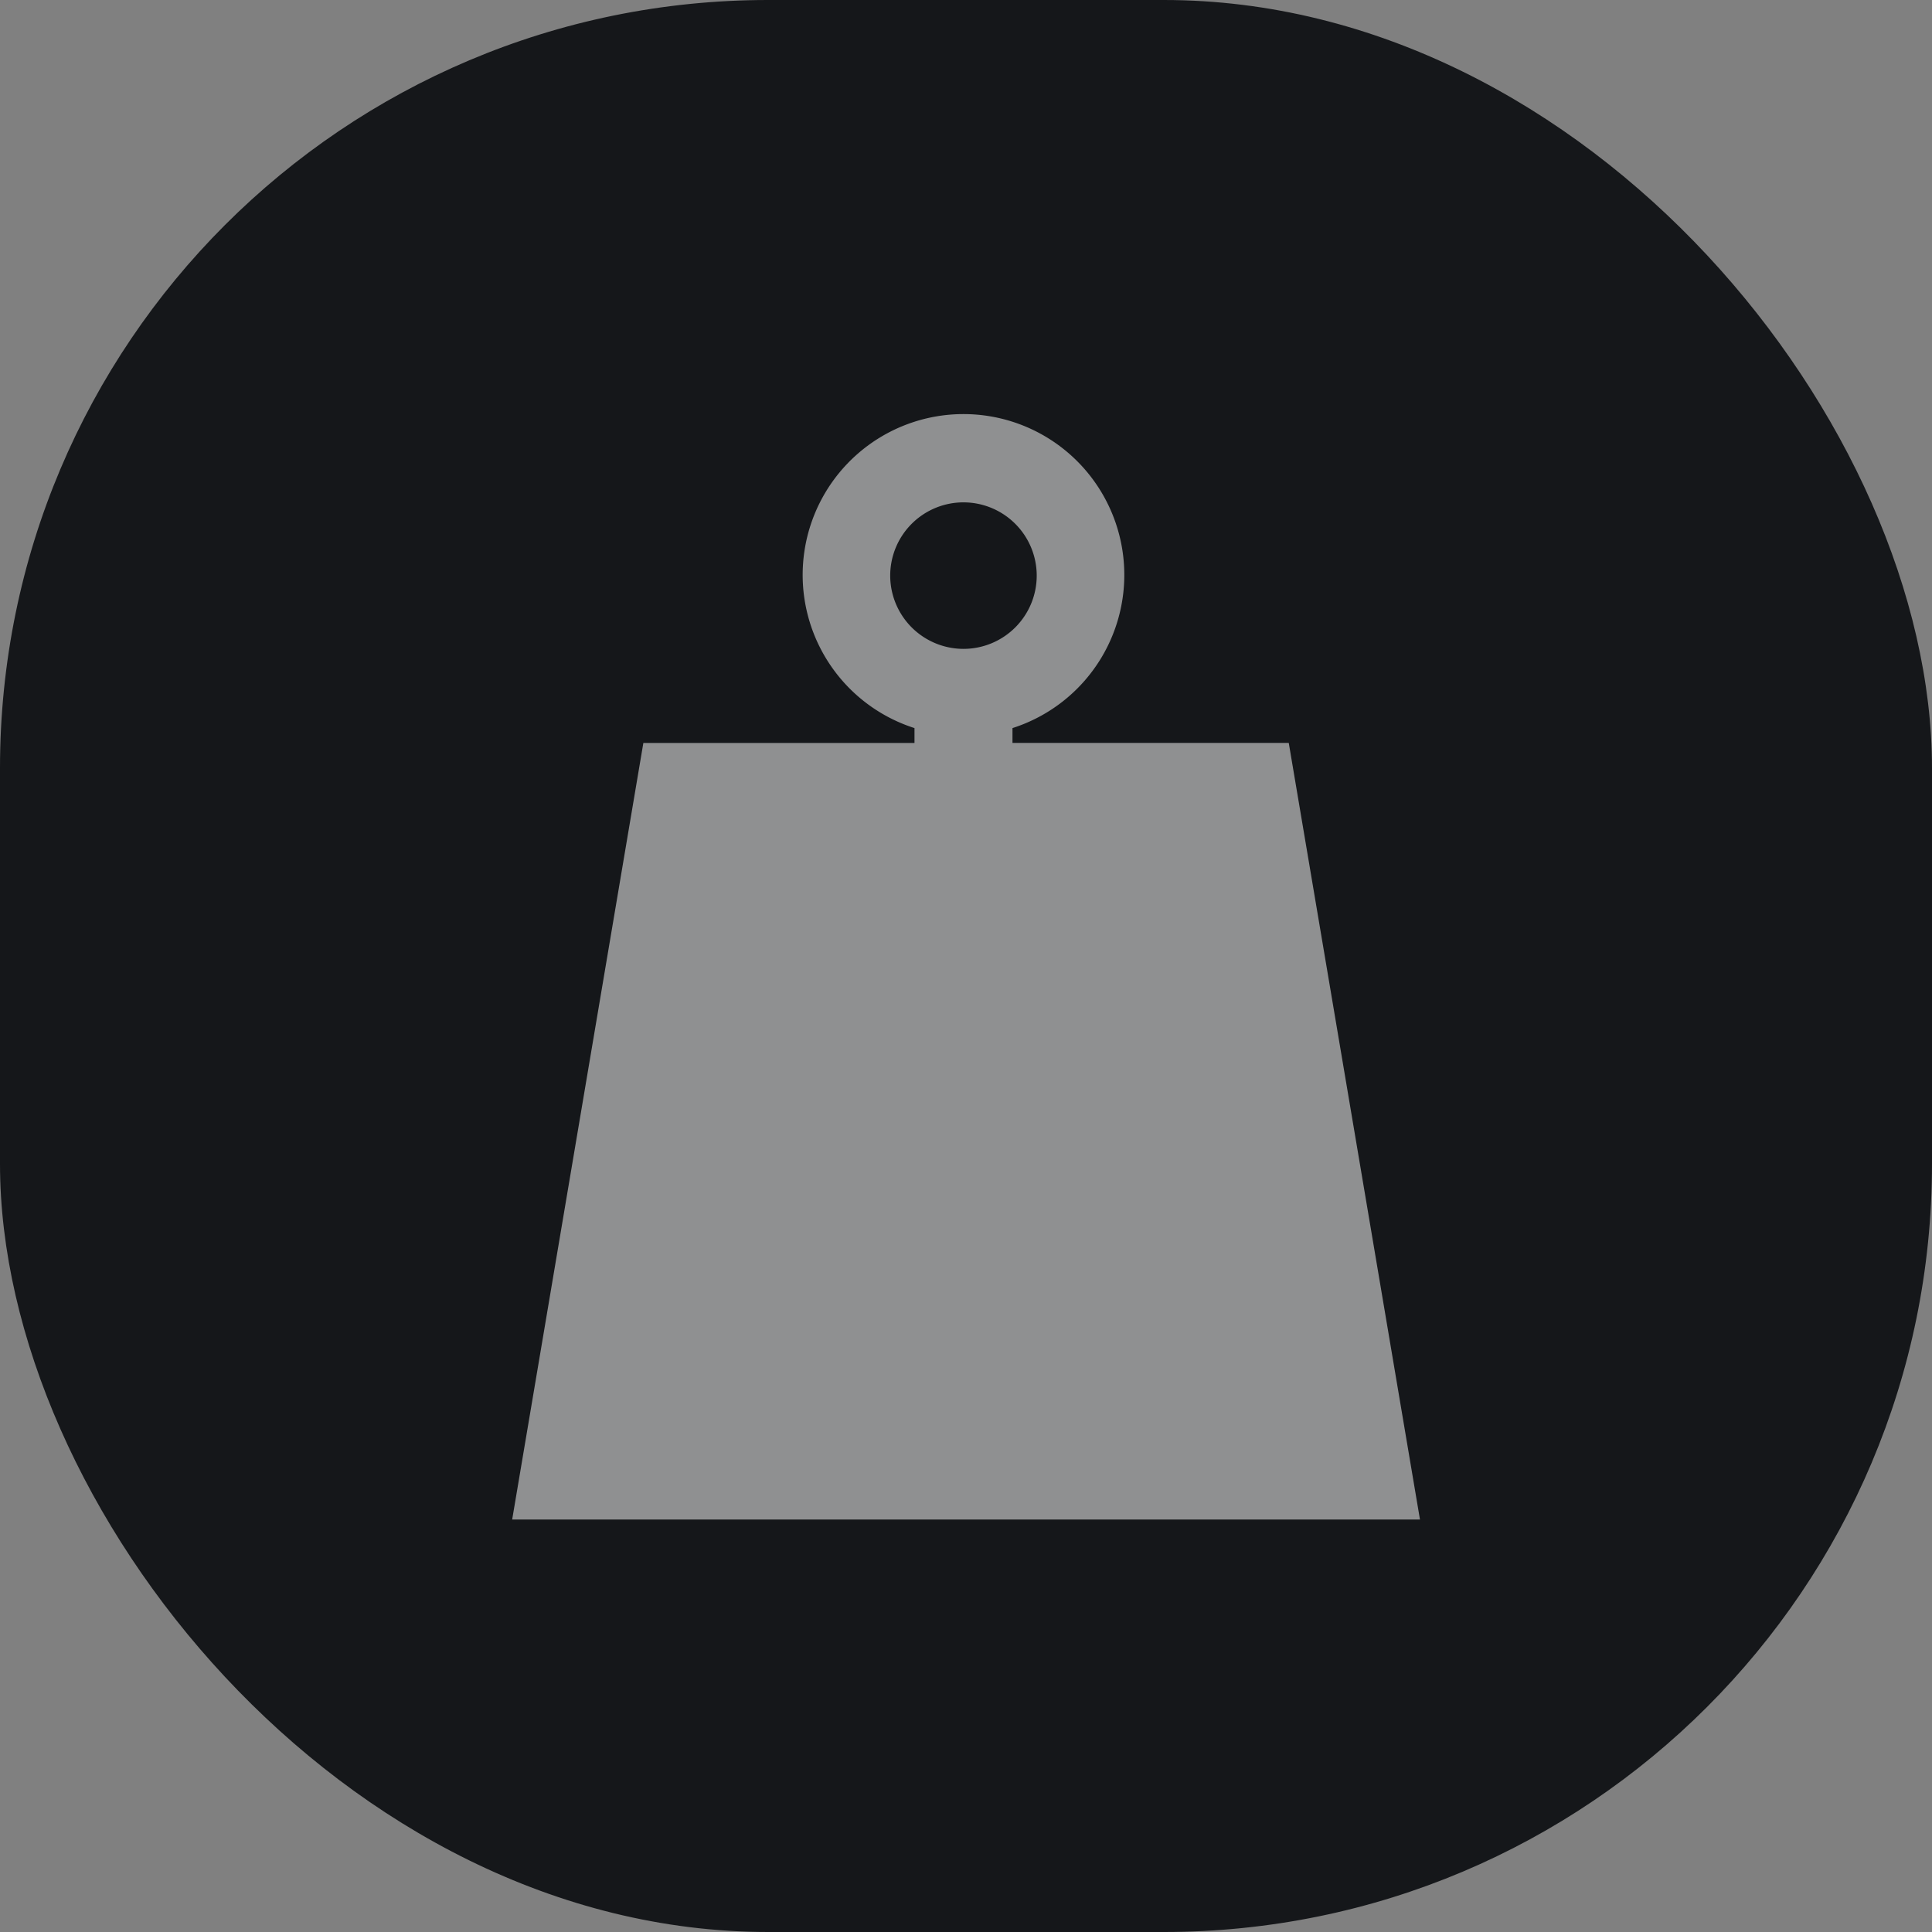
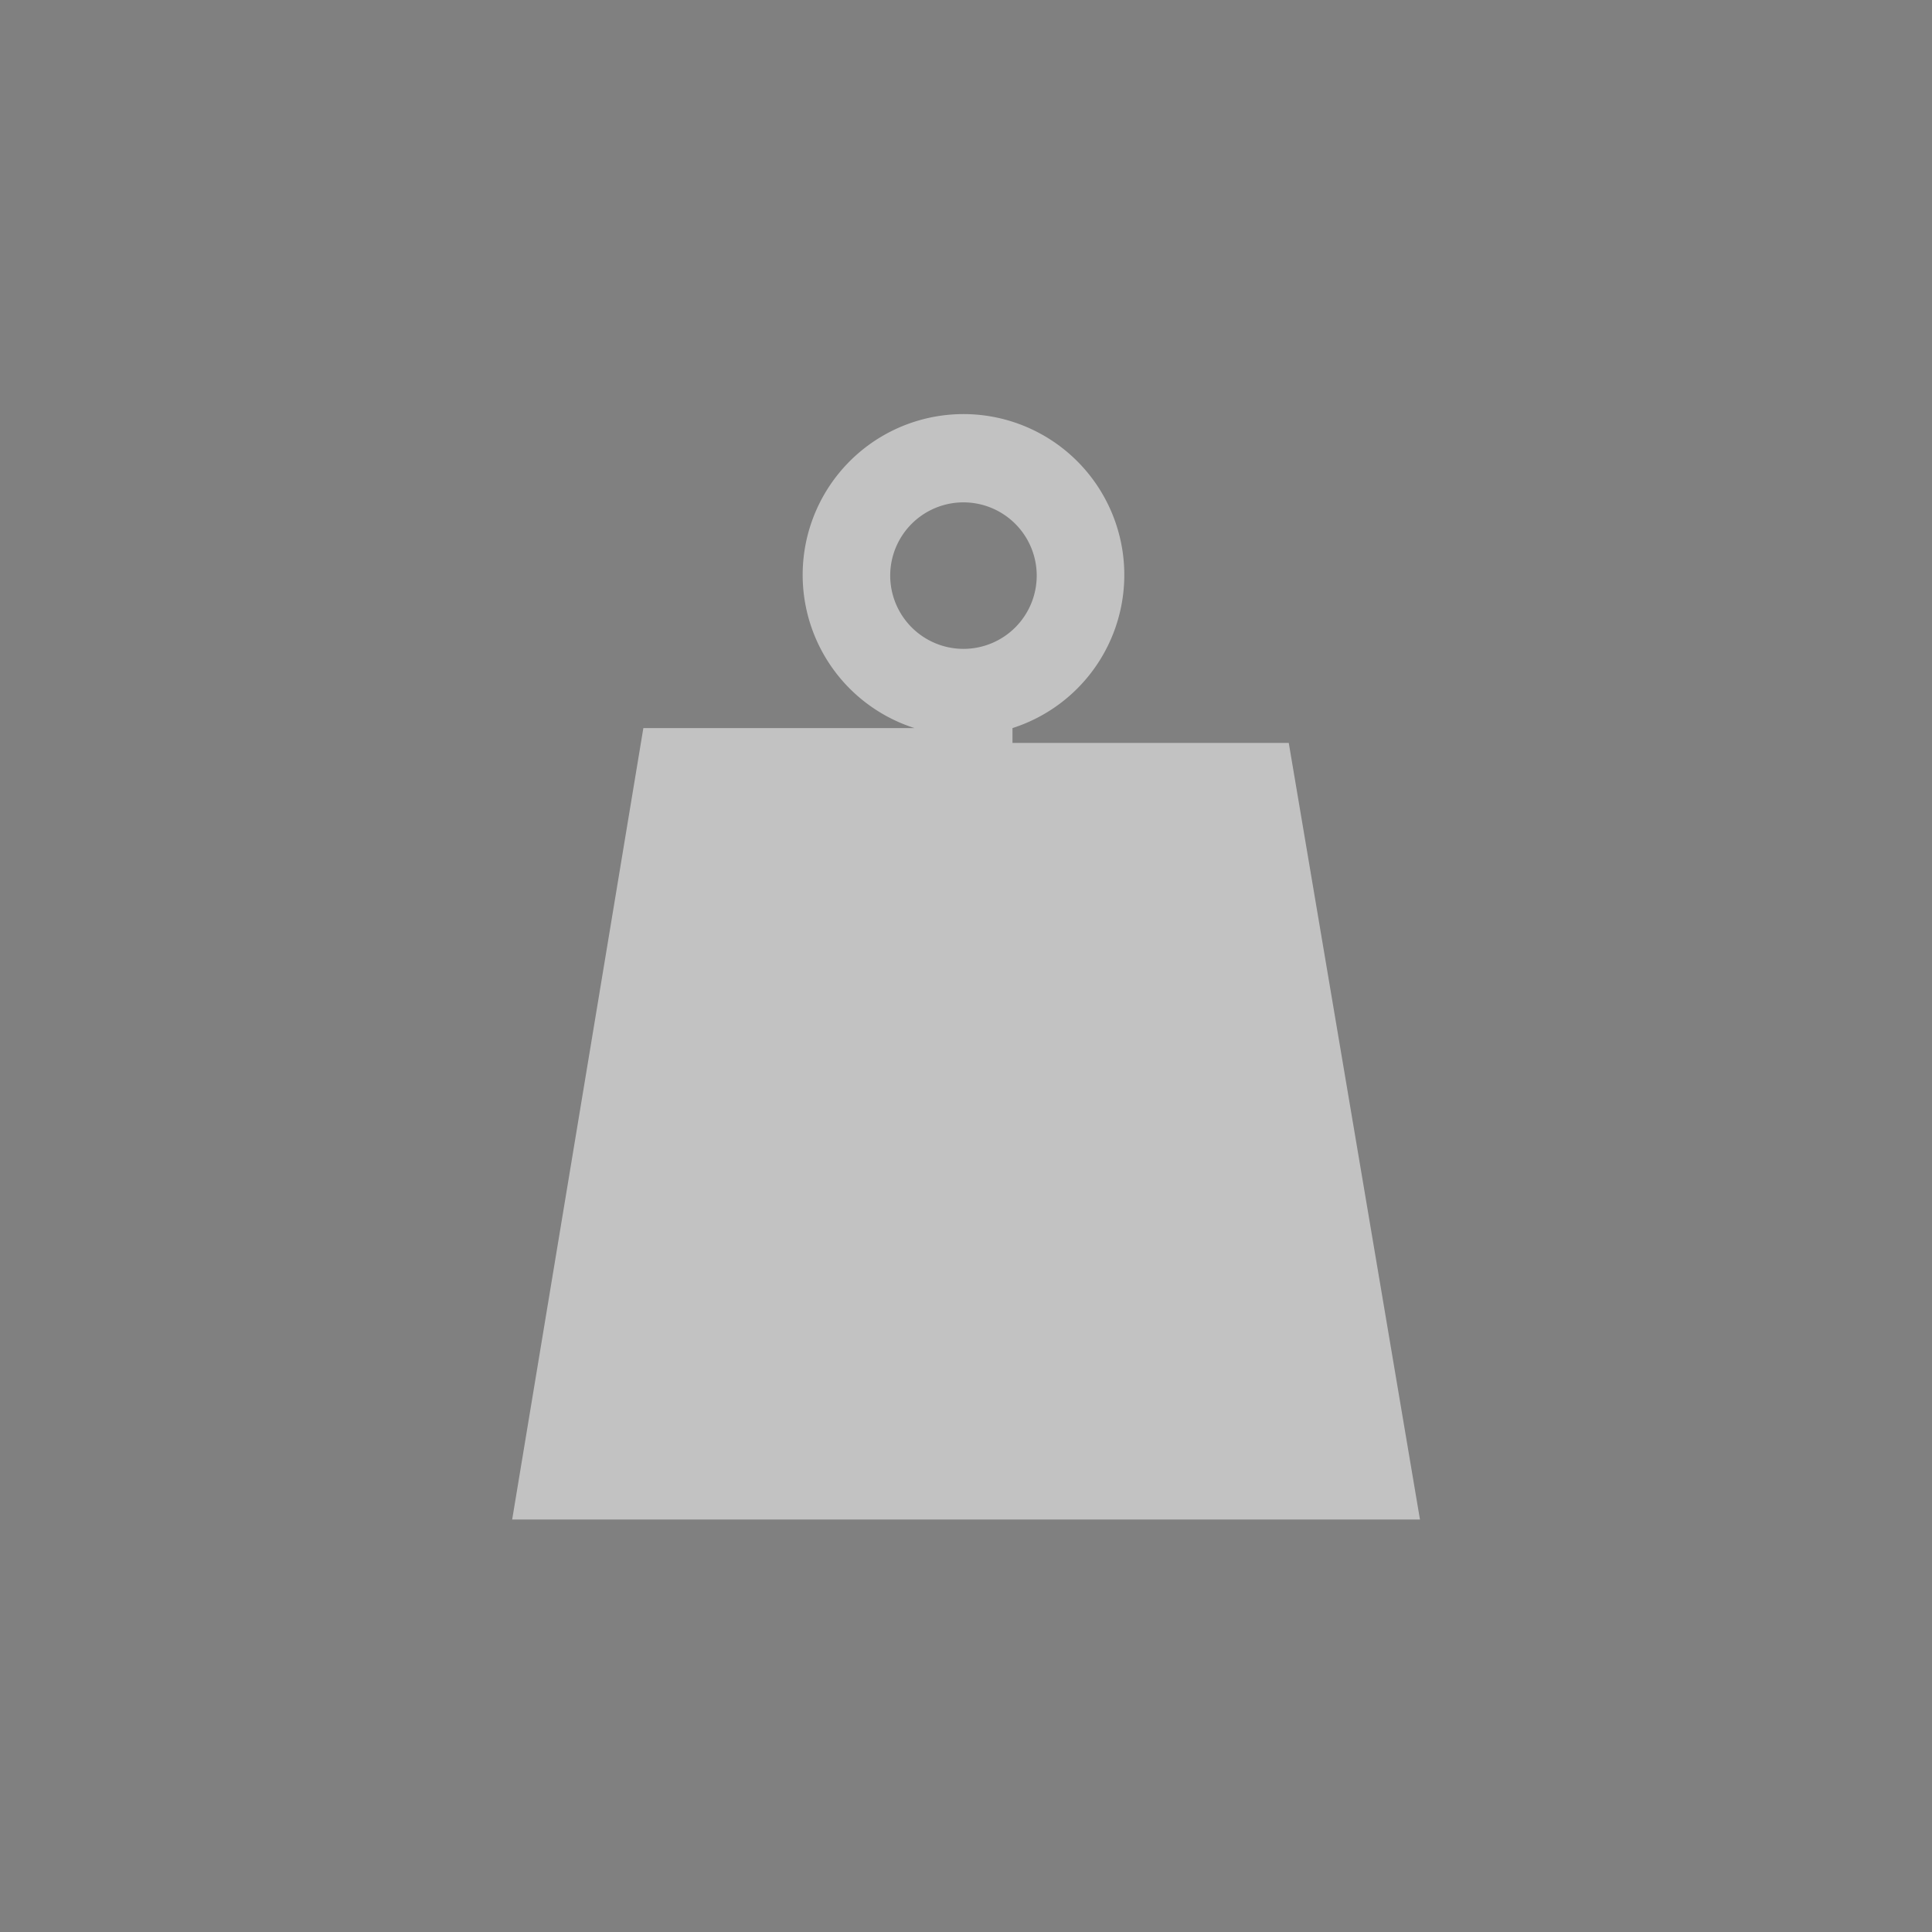
<svg xmlns="http://www.w3.org/2000/svg" id="weighted_icon" width="83" height="83" viewBox="0 0 83 83">
  <rect x="0" y="0" width="83" height="83" fill="#808080" stroke="none" />
-   <rect id="Rectangle_102" data-name="Rectangle 102" width="83" height="83" rx="33" fill="#15171a" />
  <g id="kilograms-weight-svgrepo-com" transform="translate(18.503 17.829)">
    <g id="Group_21" data-name="Group 21" transform="translate(3.497 0)">
-       <path id="Path_418" data-name="Path 418" d="M36.863,14.088H24.994V13.45a6.909,6.909,0,1,0-4.21,0v.639H9.136L3.5,47.452h39ZM19.741,6.9a3.147,3.147,0,1,1,3.146,3.147A3.15,3.15,0,0,1,19.741,6.9Z" transform="translate(-3.497 0)" fill="rgba(255,255,255,0.52)" />
+       <path id="Path_418" data-name="Path 418" d="M36.863,14.088H24.994V13.45a6.909,6.909,0,1,0-4.21,0H9.136L3.5,47.452h39ZM19.741,6.9a3.147,3.147,0,1,1,3.146,3.147A3.15,3.15,0,0,1,19.741,6.9Z" transform="translate(-3.497 0)" fill="rgba(255,255,255,0.52)" />
    </g>
  </g>
</svg>